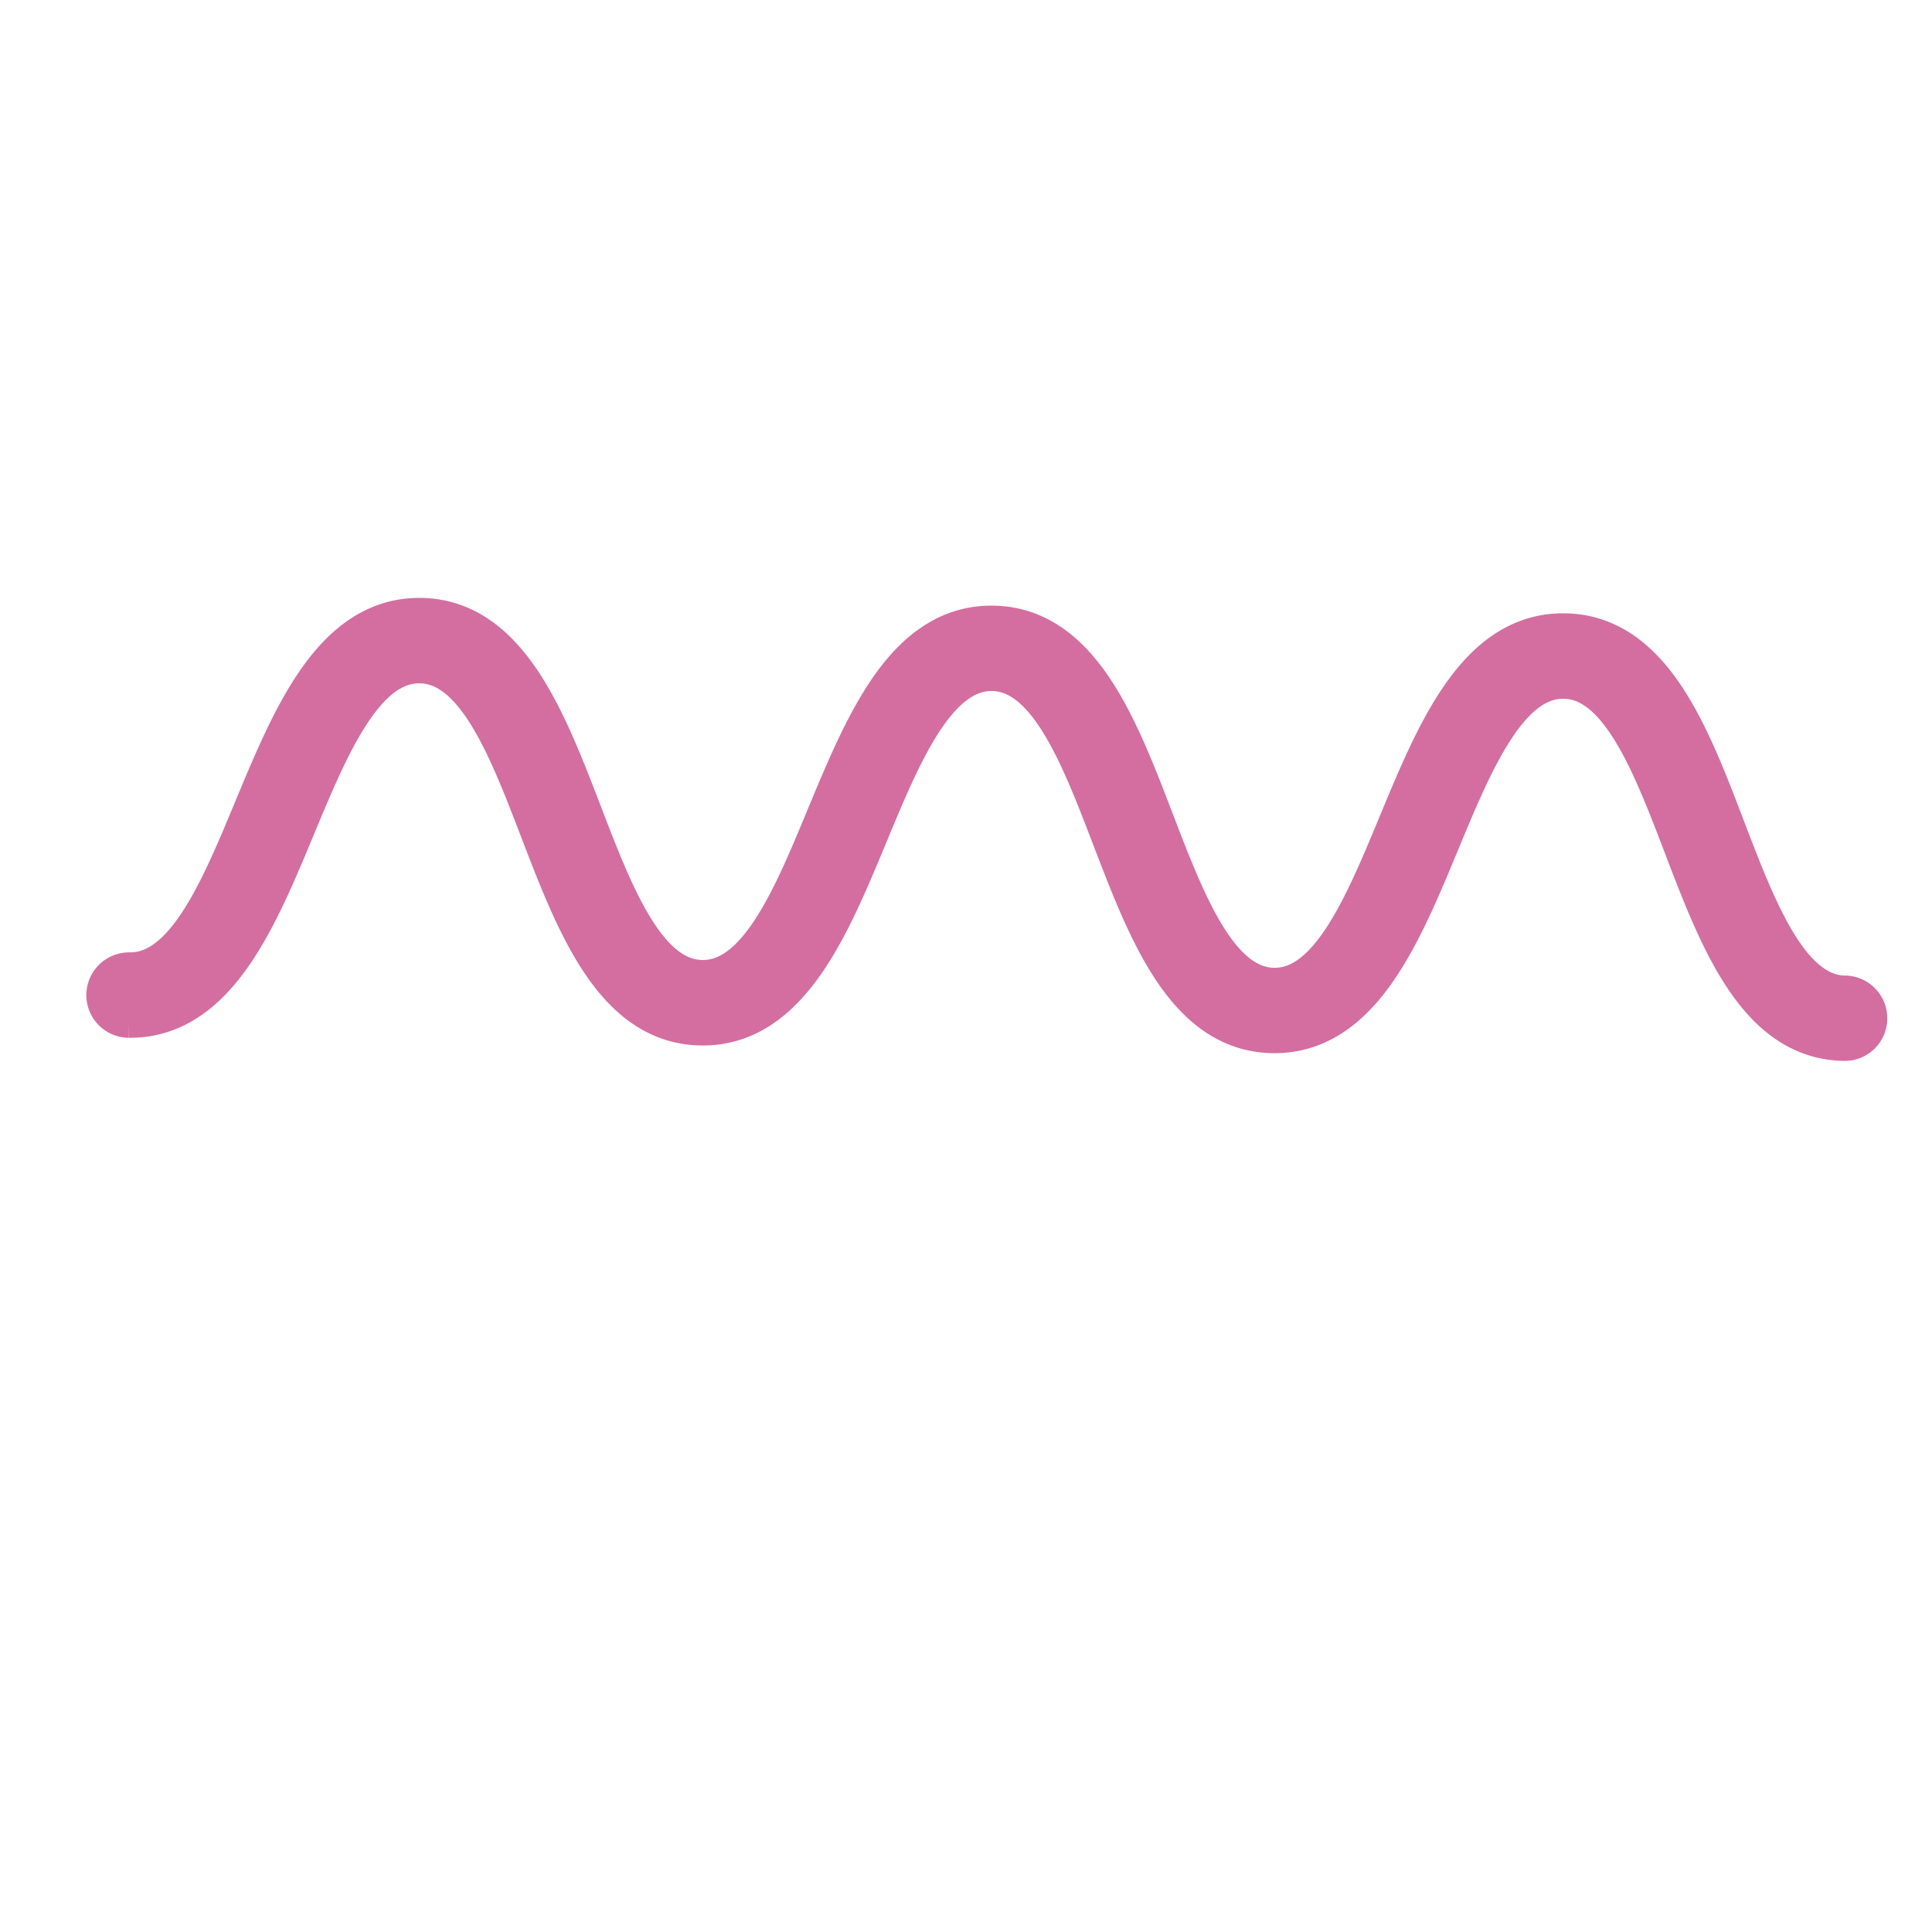
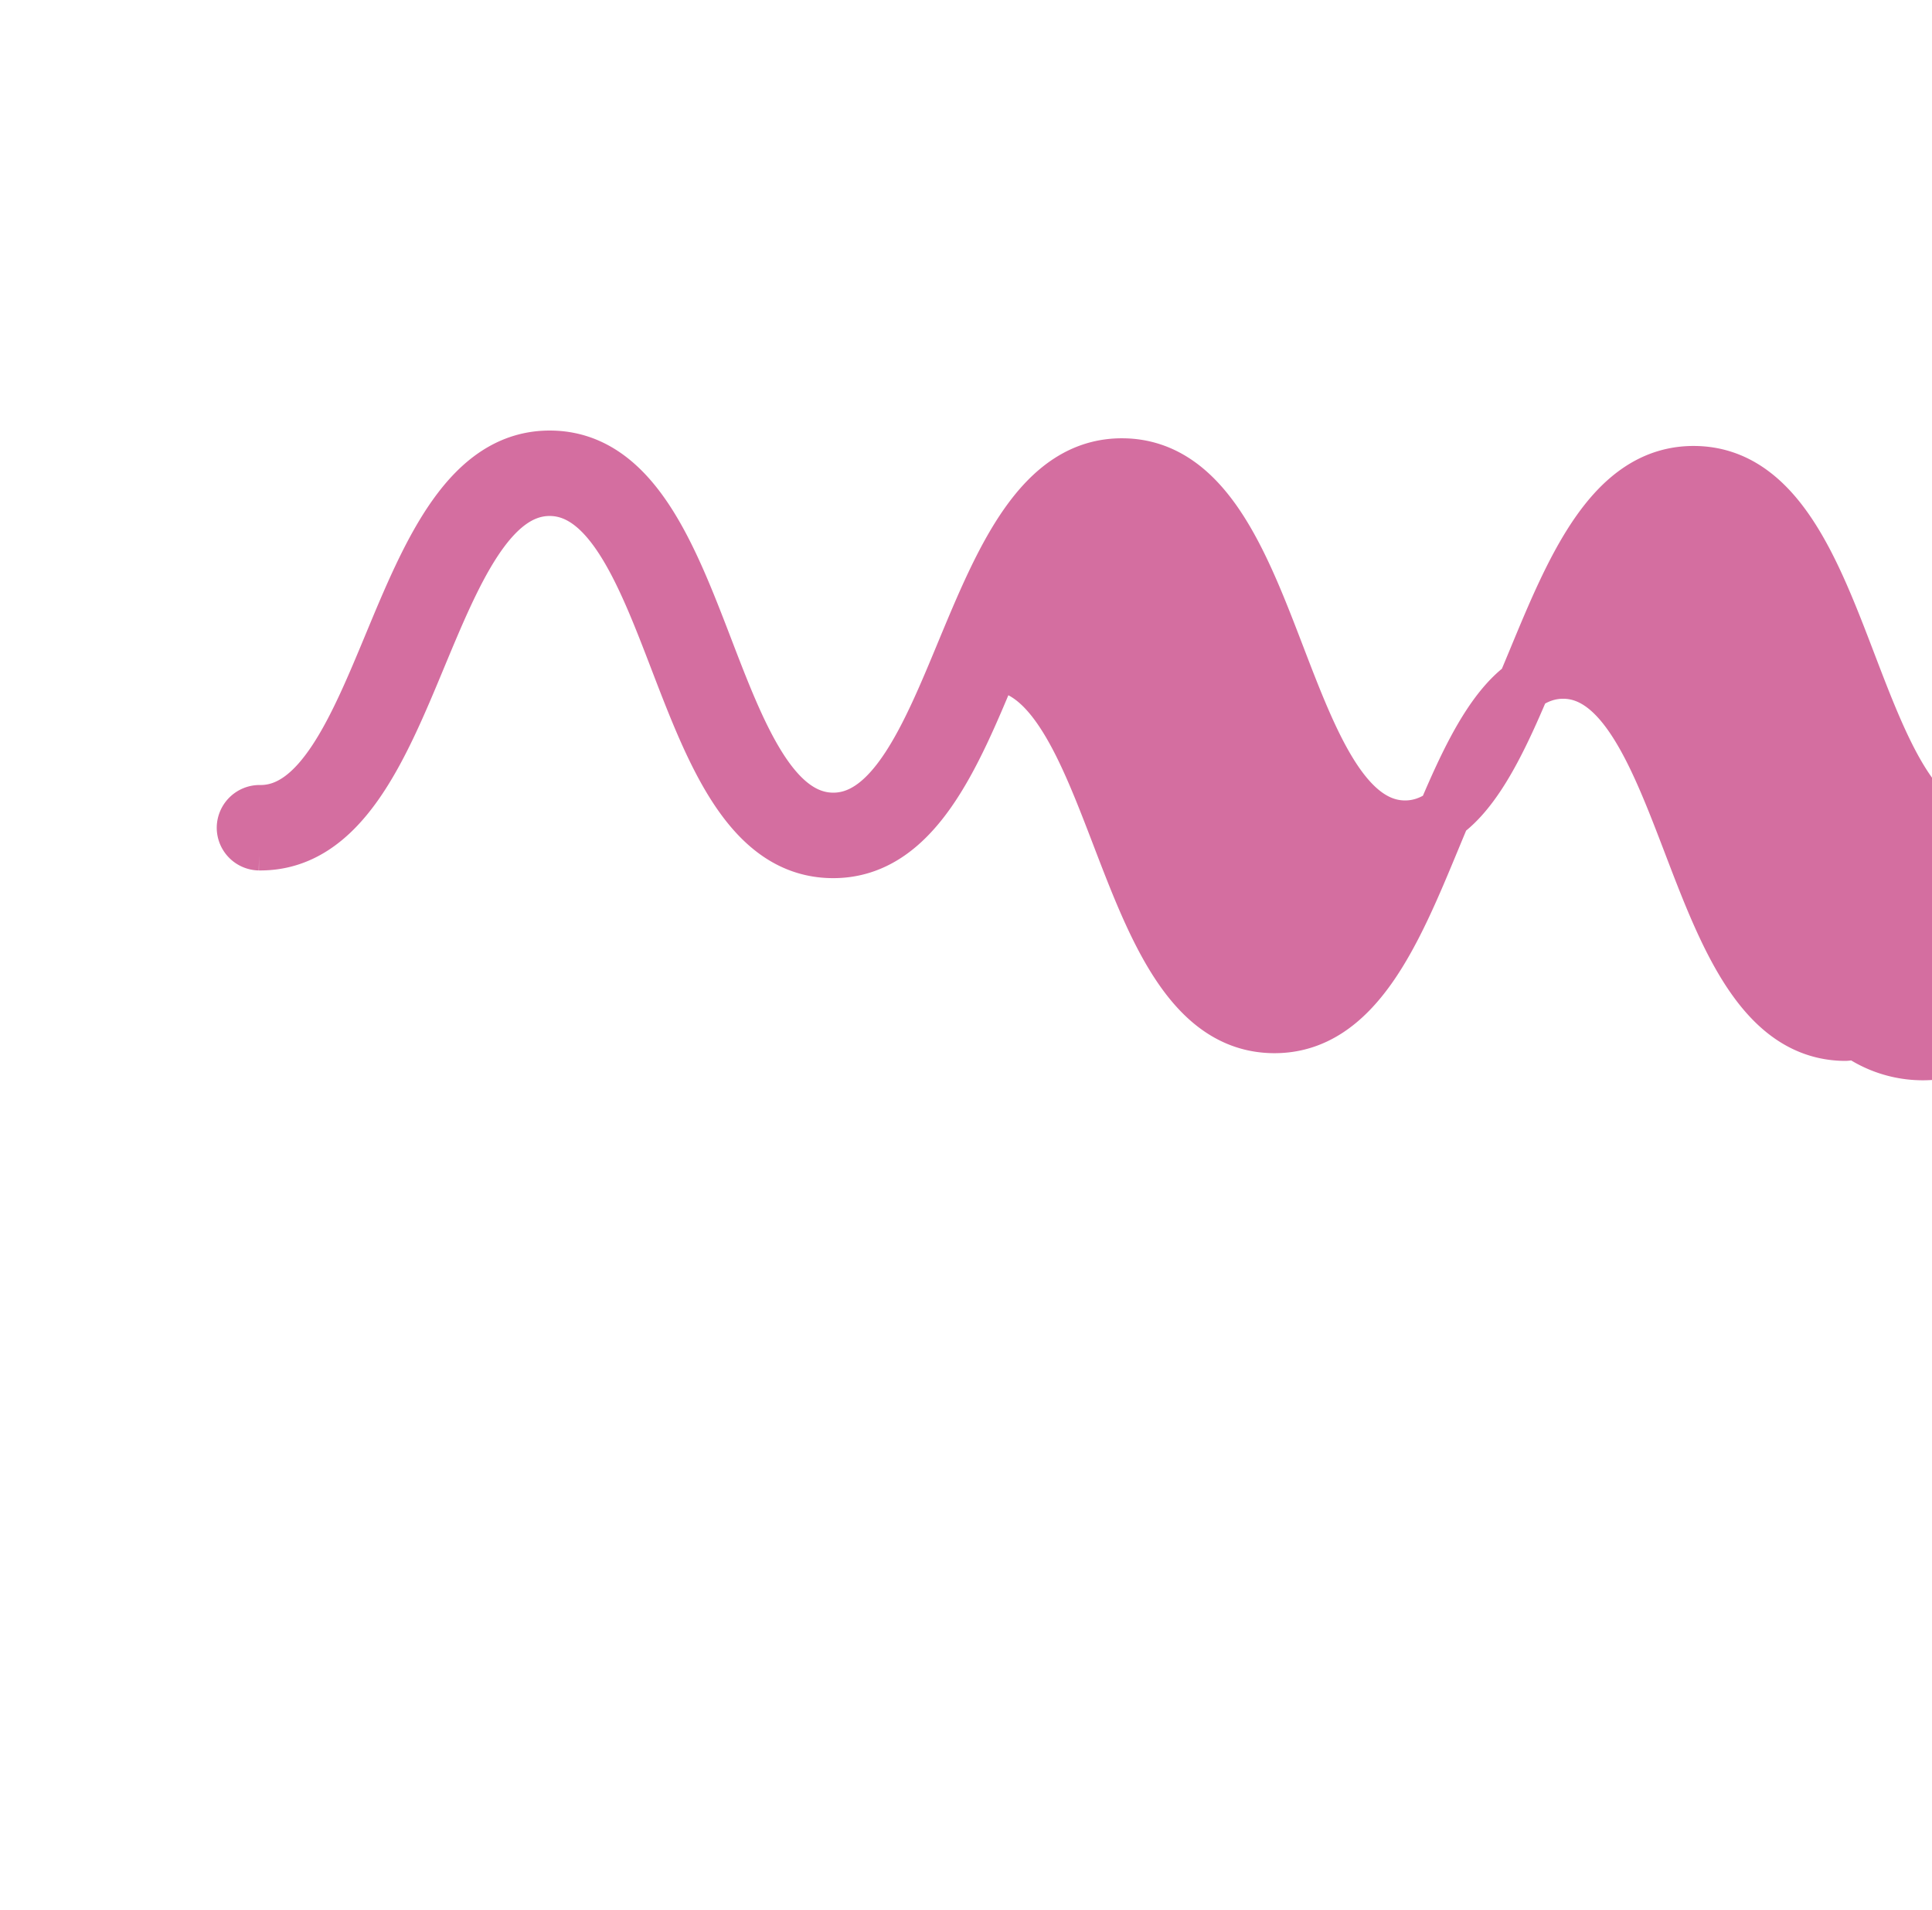
<svg xmlns="http://www.w3.org/2000/svg" width="57.899" height="57.225" viewBox="0 0 57.899 57.225">
  <g transform="translate(-70.91 -421.811) rotate(-39)">
-     <path d="M-186.584,431.412a.472.472,0,0,1-.306-.111c-1.895-1.575-.932-4.526,0-7.377.831-2.549,1.69-5.186.295-6.346s-3.833.159-6.191,1.437c-2.637,1.431-5.362,2.909-7.261,1.334s-.934-4.528-.006-7.381c.829-2.551,1.688-5.188.291-6.35s-3.835.157-6.193,1.437c-2.639,1.429-5.364,2.907-7.263,1.332s-.94-4.532-.013-7.387c.829-2.551,1.686-5.19.285-6.355s-3.839.157-6.2,1.433c-2.639,1.43-5.366,2.9-7.266,1.328a.481.481,0,0,1-.061-.676.485.485,0,0,1,.676-.061c1.4,1.169,3.839-.155,6.2-1.433,2.639-1.43,5.37-2.9,7.266-1.328s.94,4.534.013,7.387c-.829,2.553-1.684,5.19-.283,6.355s3.833-.157,6.191-1.437c2.639-1.428,5.364-2.909,7.261-1.332s.936,4.528.008,7.381c-.829,2.551-1.688,5.188-.291,6.352s3.833-.161,6.191-1.439c2.637-1.431,5.362-2.911,7.261-1.334s.932,4.526,0,7.379c-.831,2.549-1.69,5.184-.3,6.344a.478.478,0,0,1,.063.674A.475.475,0,0,1-186.584,431.412Z" transform="translate(0)" fill="#d46ea0" stroke="#d46ea0" stroke-width="1.6" />
+     <path d="M-186.584,431.412a.472.472,0,0,1-.306-.111c-1.895-1.575-.932-4.526,0-7.377.831-2.549,1.69-5.186.295-6.346s-3.833.159-6.191,1.437c-2.637,1.431-5.362,2.909-7.261,1.334s-.934-4.528-.006-7.381c.829-2.551,1.688-5.188.291-6.35c-2.639,1.429-5.364,2.907-7.263,1.332s-.94-4.532-.013-7.387c.829-2.551,1.686-5.19.285-6.355s-3.839.157-6.2,1.433c-2.639,1.43-5.366,2.9-7.266,1.328a.481.481,0,0,1-.061-.676.485.485,0,0,1,.676-.061c1.4,1.169,3.839-.155,6.2-1.433,2.639-1.43,5.37-2.9,7.266-1.328s.94,4.534.013,7.387c-.829,2.553-1.684,5.19-.283,6.355s3.833-.157,6.191-1.437c2.639-1.428,5.364-2.909,7.261-1.332s.936,4.528.008,7.381c-.829,2.551-1.688,5.188-.291,6.352s3.833-.161,6.191-1.439c2.637-1.431,5.362-2.911,7.261-1.334s.932,4.526,0,7.379c-.831,2.549-1.69,5.184-.3,6.344a.478.478,0,0,1,.063.674A.475.475,0,0,1-186.584,431.412Z" transform="translate(0)" fill="#d46ea0" stroke="#d46ea0" stroke-width="1.6" />
  </g>
</svg>